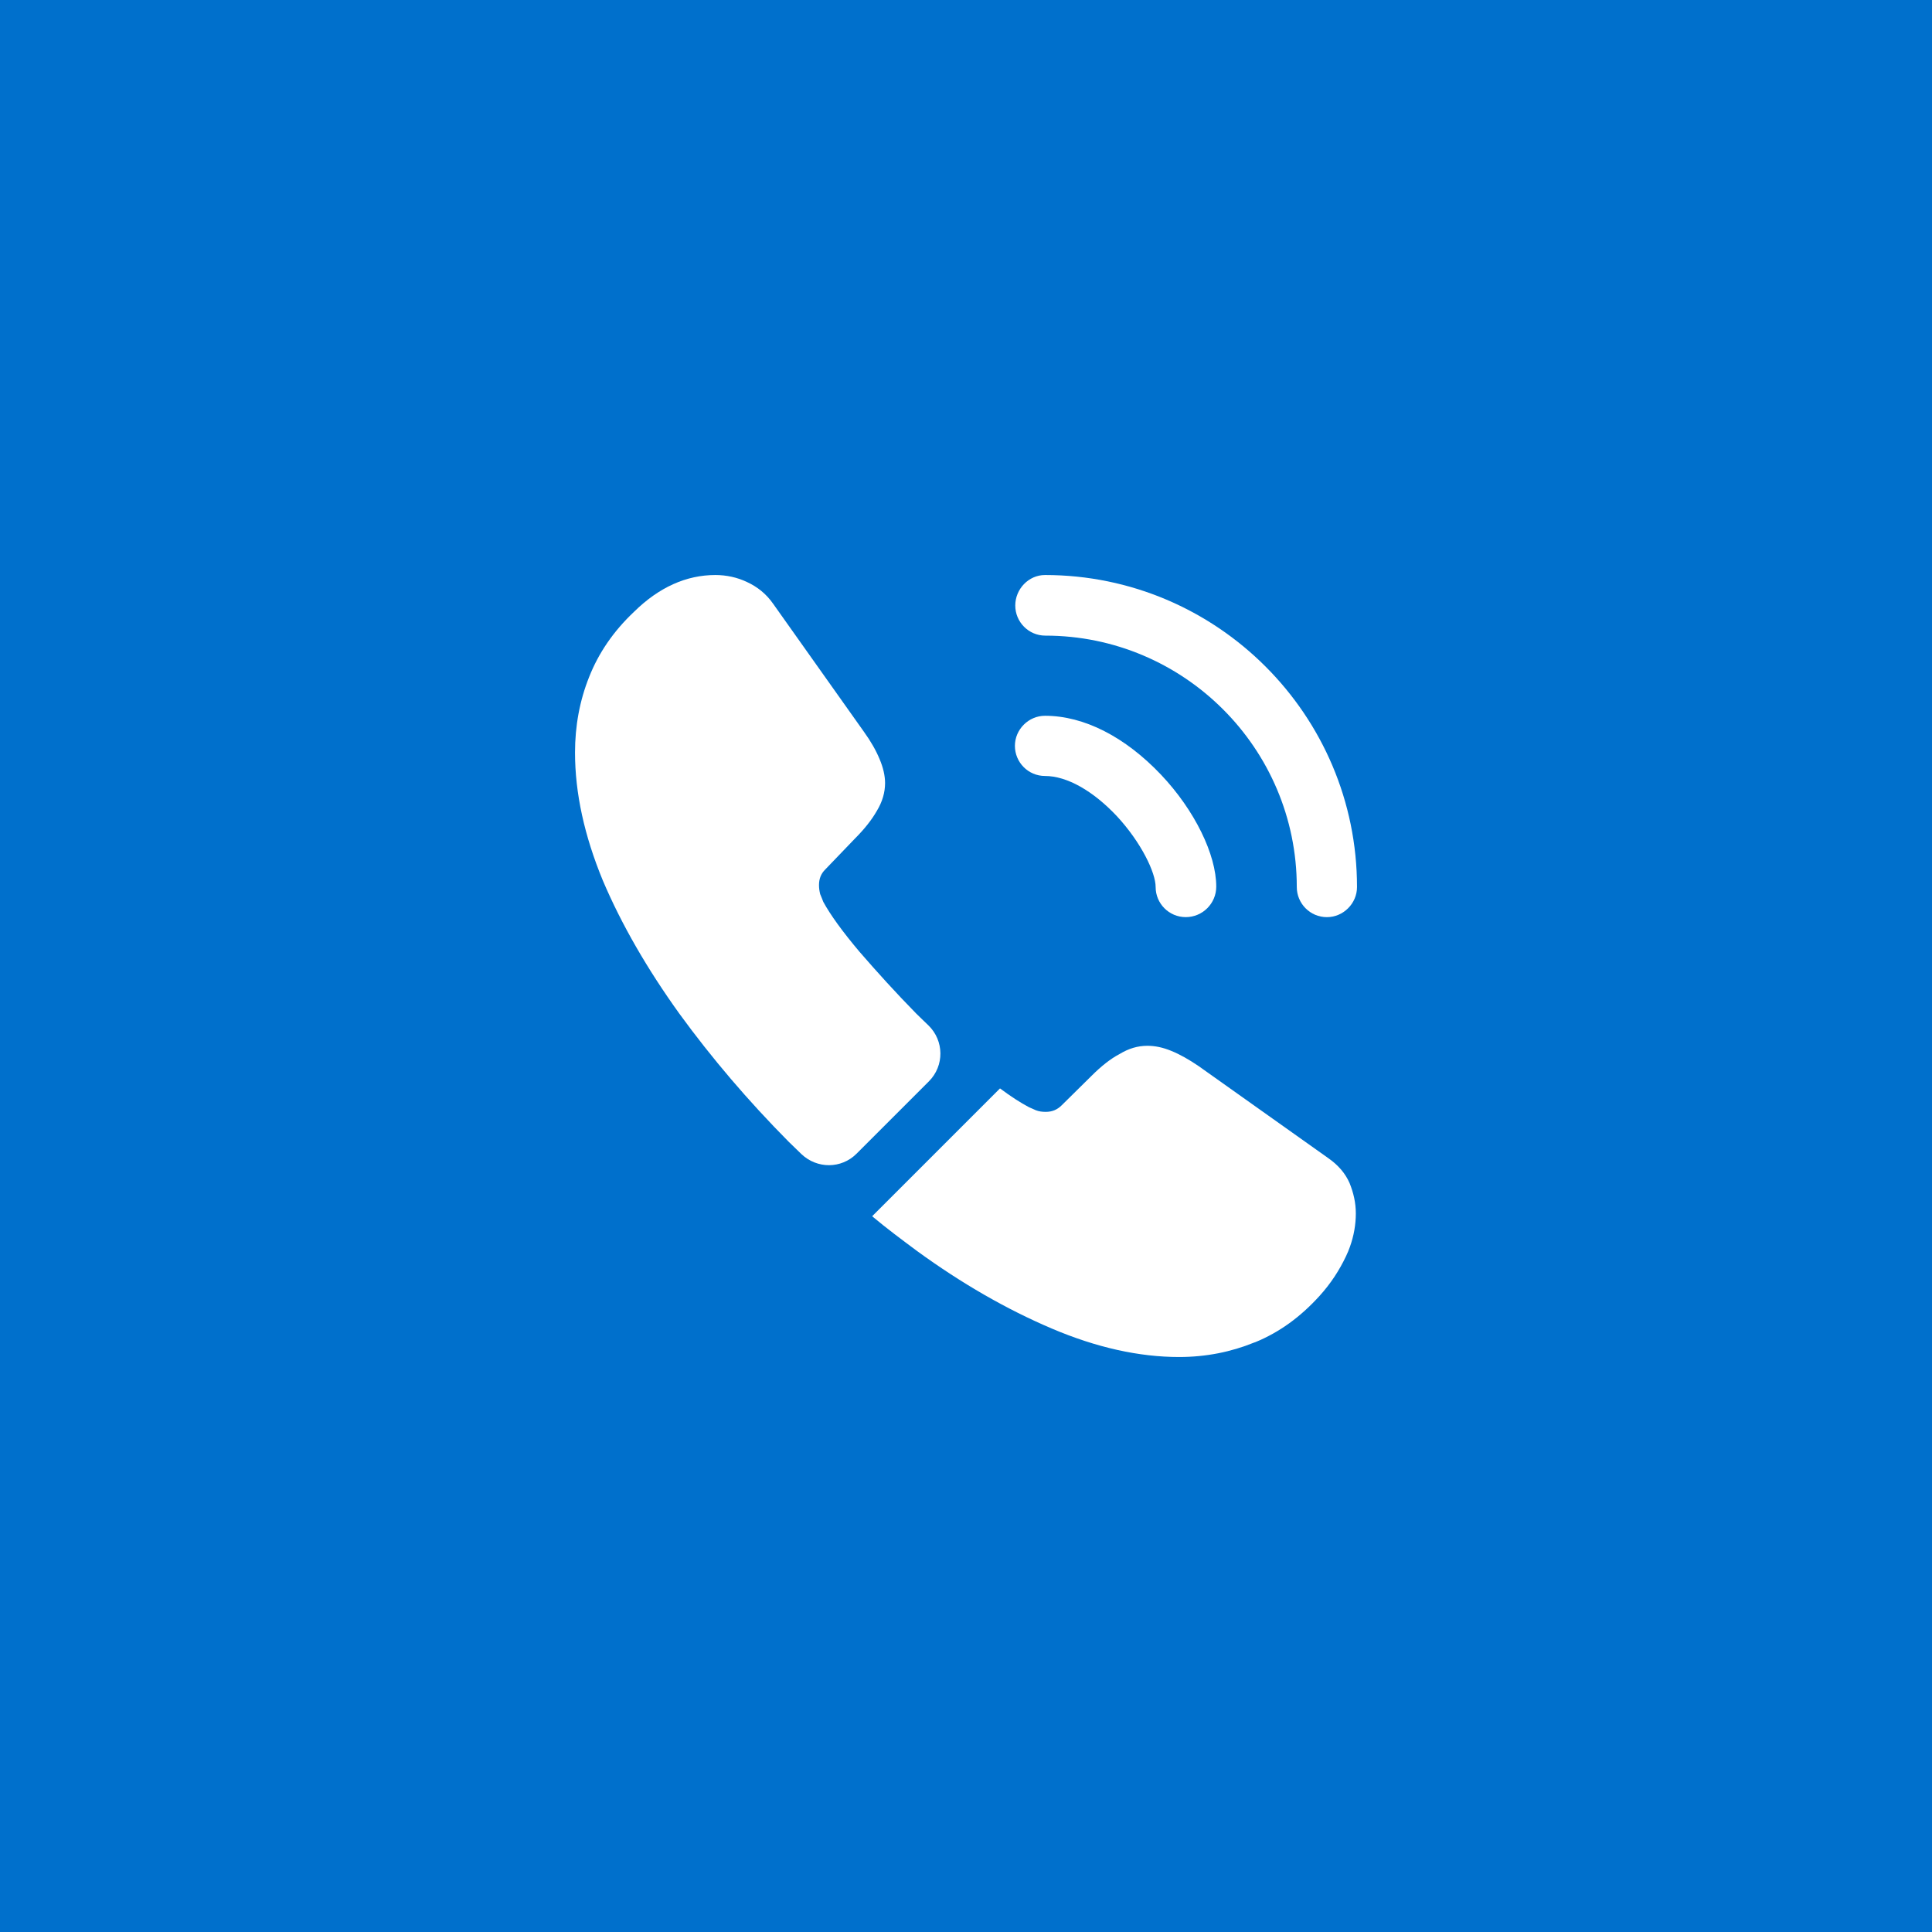
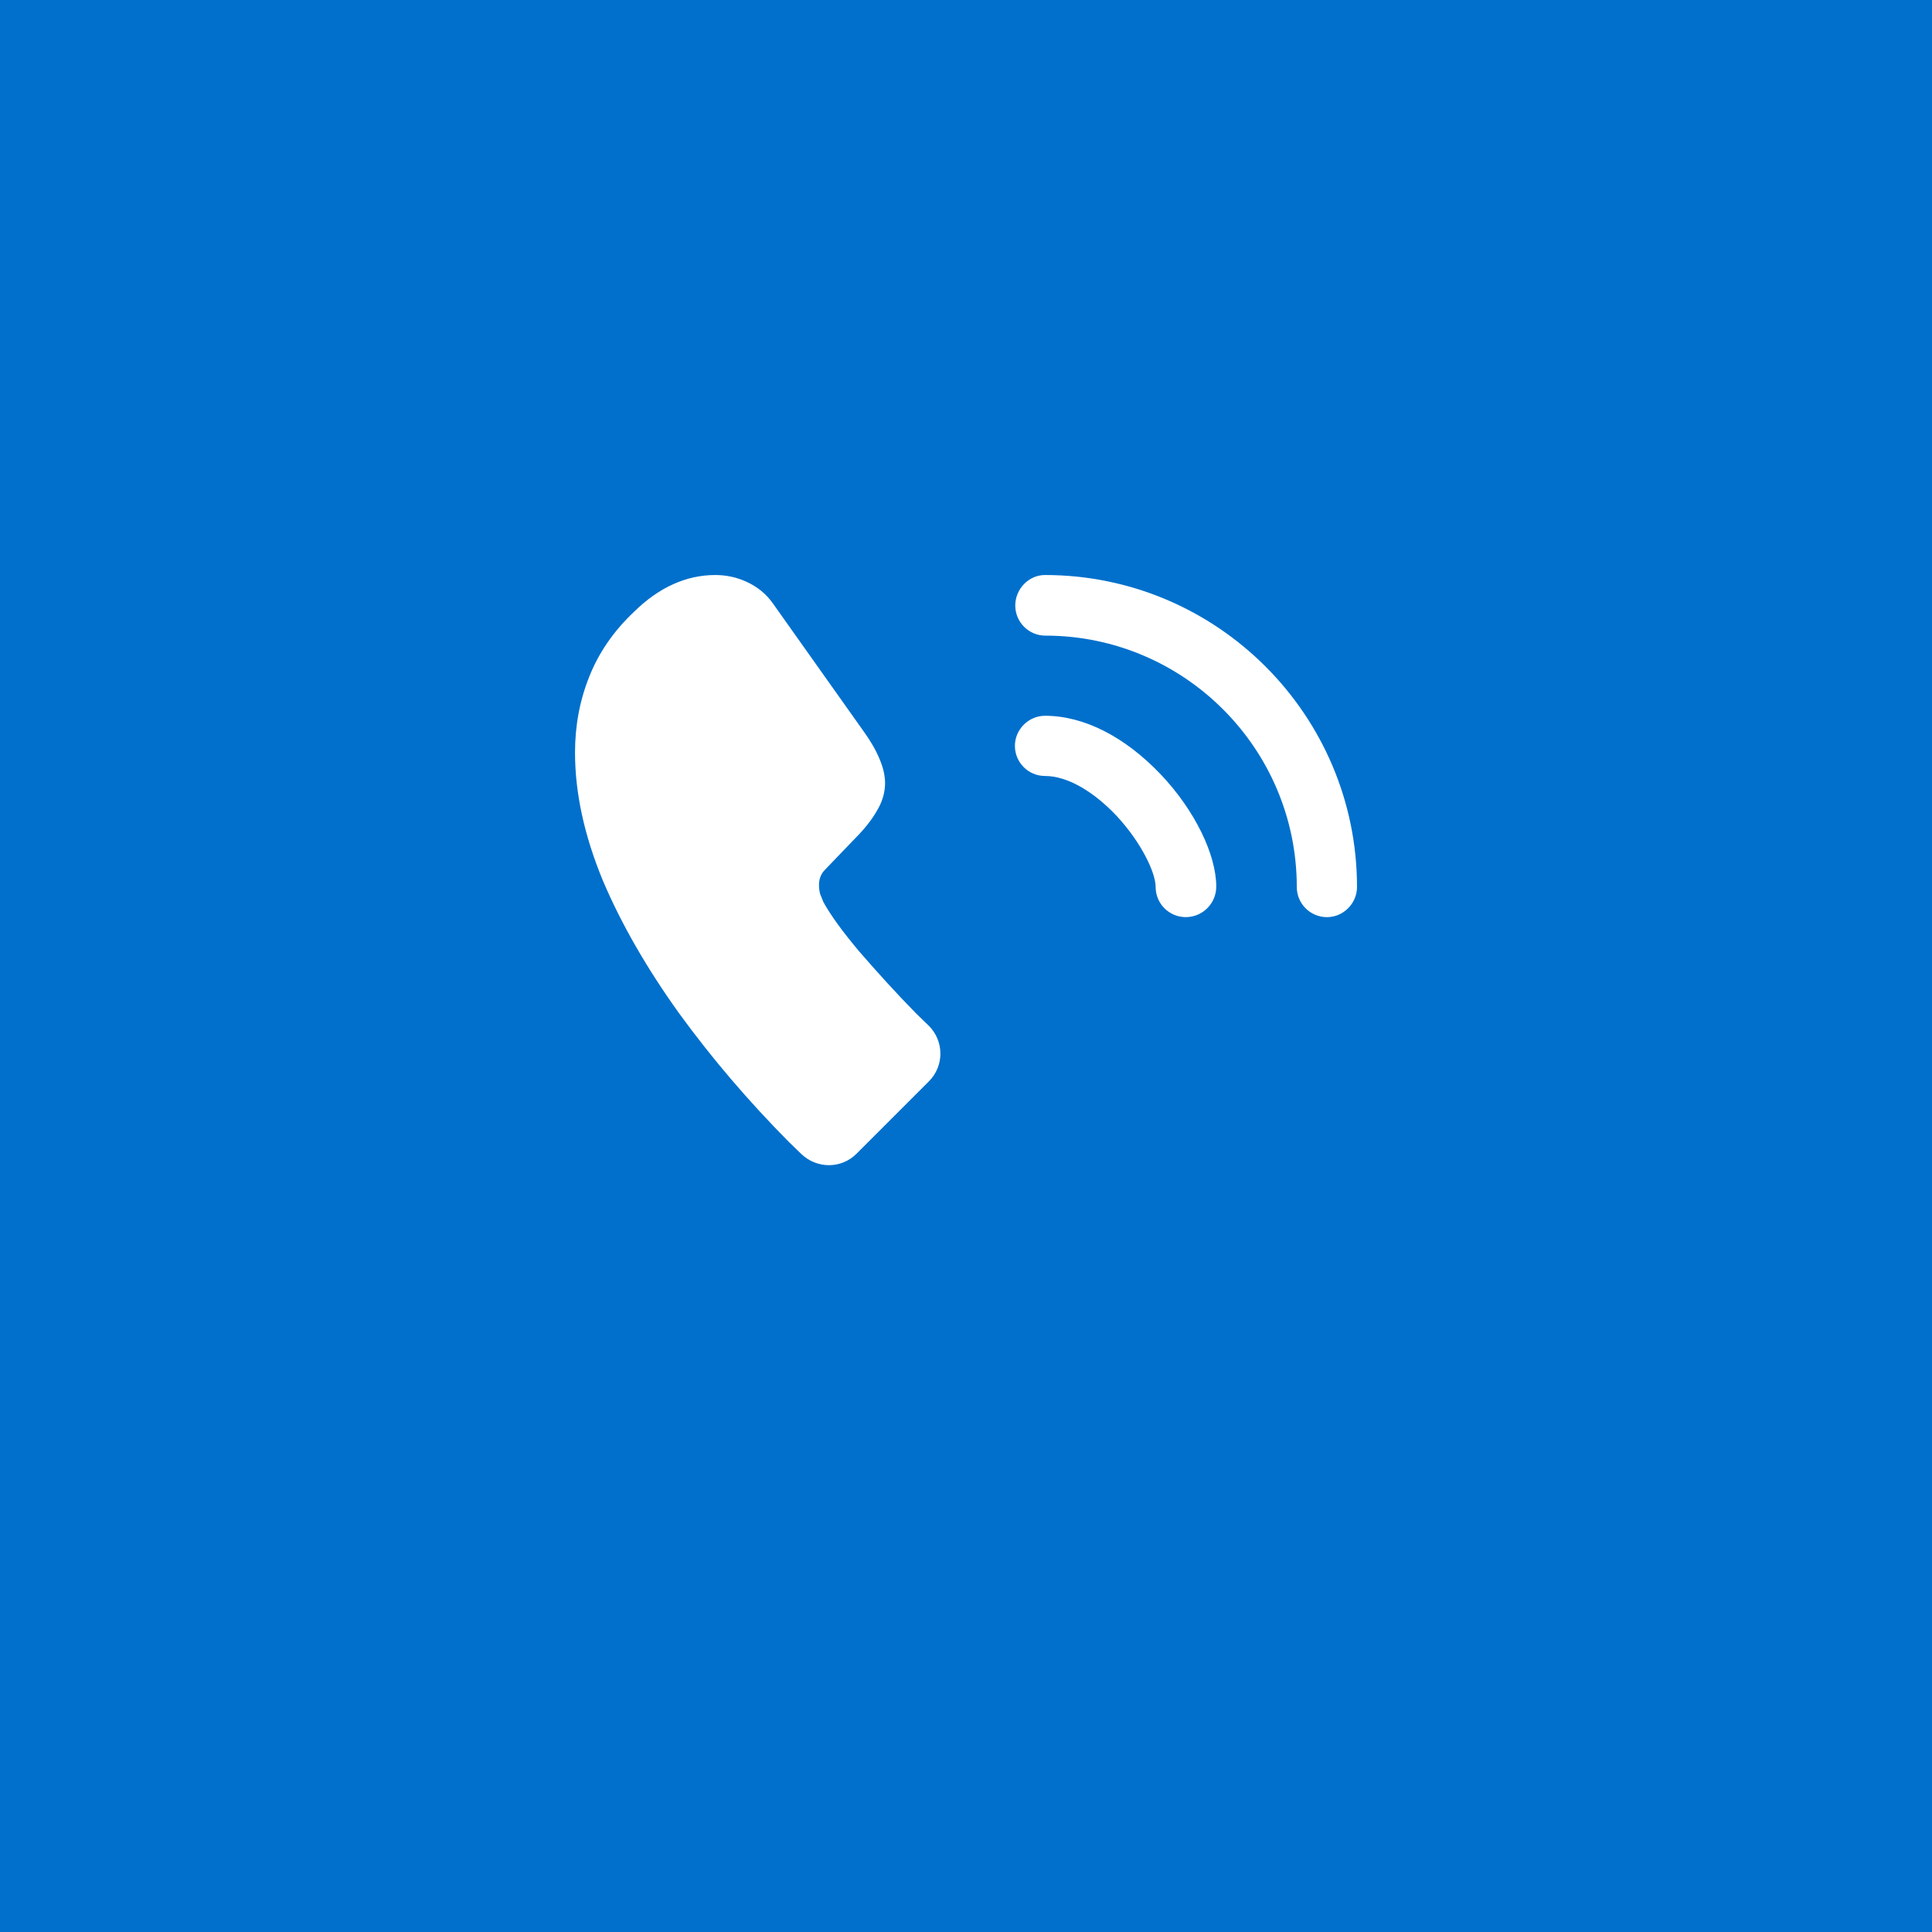
<svg xmlns="http://www.w3.org/2000/svg" width="70" height="70" viewBox="0 0 70 70" fill="none">
  <rect x="0" y="0" width="70" height="70" fill="#333333" stroke="none" />
  <rect x="0.5" y="0.5" width="69" height="69" fill="#0070CC" stroke="#0070CC" />
  <path d="M42.962 33.229C42.353 33.229 41.871 32.734 41.871 32.139C41.871 31.614 41.347 30.524 40.469 29.574C39.605 28.654 38.656 28.115 37.862 28.115C37.253 28.115 36.772 27.619 36.772 27.024C36.772 26.429 37.267 25.934 37.862 25.934C39.279 25.934 40.767 26.699 42.07 28.073C43.288 29.362 44.067 30.963 44.067 32.124C44.067 32.734 43.572 33.229 42.962 33.229Z" fill="white" />
  <path d="M48.076 33.23C47.467 33.23 46.985 32.734 46.985 32.139C46.985 27.11 42.891 23.03 37.876 23.03C37.267 23.03 36.785 22.534 36.785 21.939C36.785 21.344 37.267 20.834 37.862 20.834C44.095 20.834 49.167 25.906 49.167 32.139C49.167 32.734 48.671 33.23 48.076 33.23Z" fill="white" />
  <path d="M33.655 39.18L31.034 41.801C30.482 42.353 29.603 42.353 29.037 41.815C28.881 41.659 28.725 41.517 28.569 41.361C27.11 39.888 25.792 38.344 24.616 36.729C23.455 35.114 22.52 33.499 21.84 31.898C21.174 30.283 20.834 28.739 20.834 27.266C20.834 26.302 21.004 25.381 21.344 24.532C21.684 23.667 22.222 22.874 22.973 22.166C23.88 21.273 24.872 20.834 25.92 20.834C26.317 20.834 26.713 20.919 27.067 21.089C27.436 21.259 27.762 21.514 28.017 21.882L31.303 26.515C31.558 26.869 31.742 27.195 31.87 27.506C31.997 27.804 32.068 28.102 32.068 28.371C32.068 28.711 31.969 29.051 31.771 29.377C31.587 29.702 31.317 30.042 30.977 30.382L29.901 31.502C29.745 31.657 29.674 31.841 29.674 32.068C29.674 32.181 29.688 32.281 29.716 32.394C29.759 32.507 29.802 32.592 29.83 32.677C30.085 33.145 30.524 33.754 31.147 34.491C31.785 35.227 32.465 35.978 33.202 36.729C33.343 36.871 33.499 37.012 33.641 37.154C34.207 37.706 34.221 38.613 33.655 39.18Z" fill="white" />
-   <path d="M49.124 43.968C49.124 44.365 49.053 44.776 48.911 45.172C48.869 45.286 48.826 45.399 48.77 45.512C48.529 46.022 48.217 46.504 47.806 46.957C47.112 47.722 46.347 48.275 45.483 48.629C45.469 48.629 45.455 48.643 45.44 48.643C44.605 48.983 43.698 49.167 42.72 49.167C41.275 49.167 39.731 48.827 38.102 48.133C36.473 47.439 34.844 46.504 33.229 45.328C32.676 44.917 32.124 44.507 31.6 44.067L36.232 39.435C36.629 39.732 36.983 39.959 37.28 40.115C37.351 40.143 37.436 40.186 37.535 40.228C37.649 40.271 37.762 40.285 37.89 40.285C38.13 40.285 38.315 40.2 38.47 40.044L39.547 38.981C39.901 38.627 40.241 38.358 40.567 38.188C40.893 37.99 41.219 37.891 41.573 37.891C41.842 37.891 42.125 37.947 42.437 38.075C42.749 38.202 43.075 38.386 43.429 38.627L48.118 41.956C48.486 42.212 48.741 42.509 48.897 42.863C49.039 43.217 49.124 43.572 49.124 43.968Z" fill="white" />
</svg>